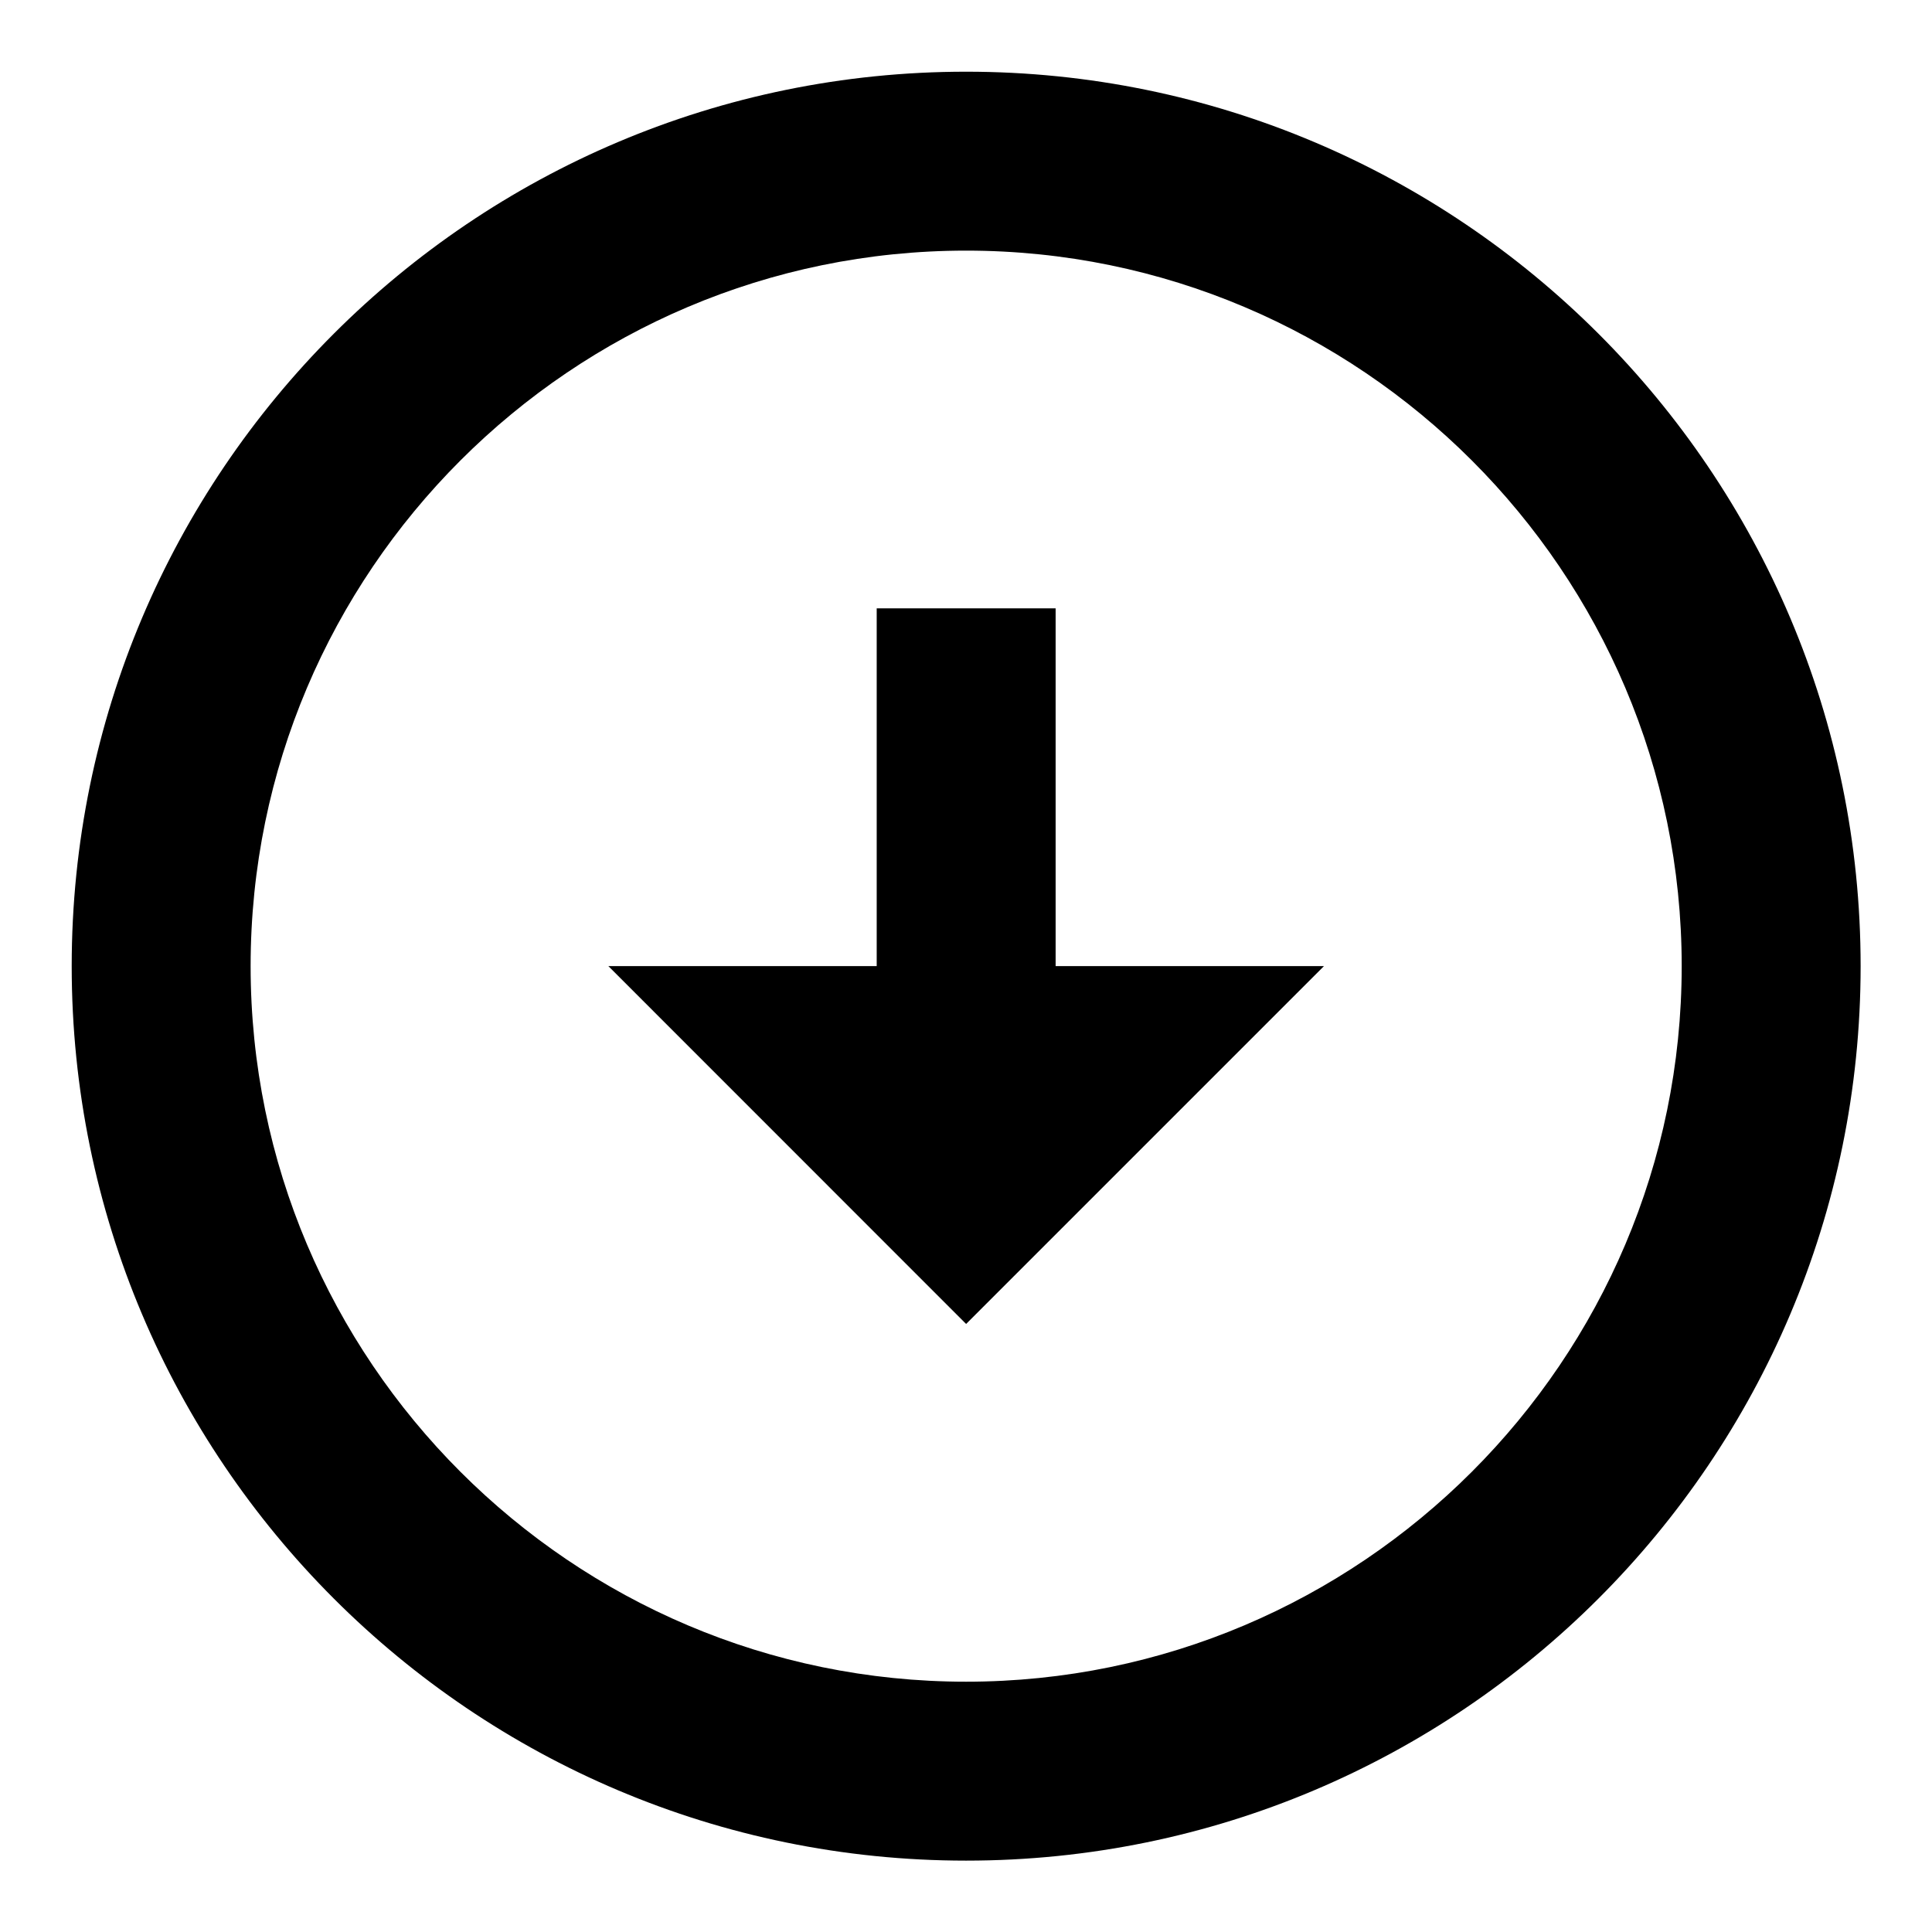
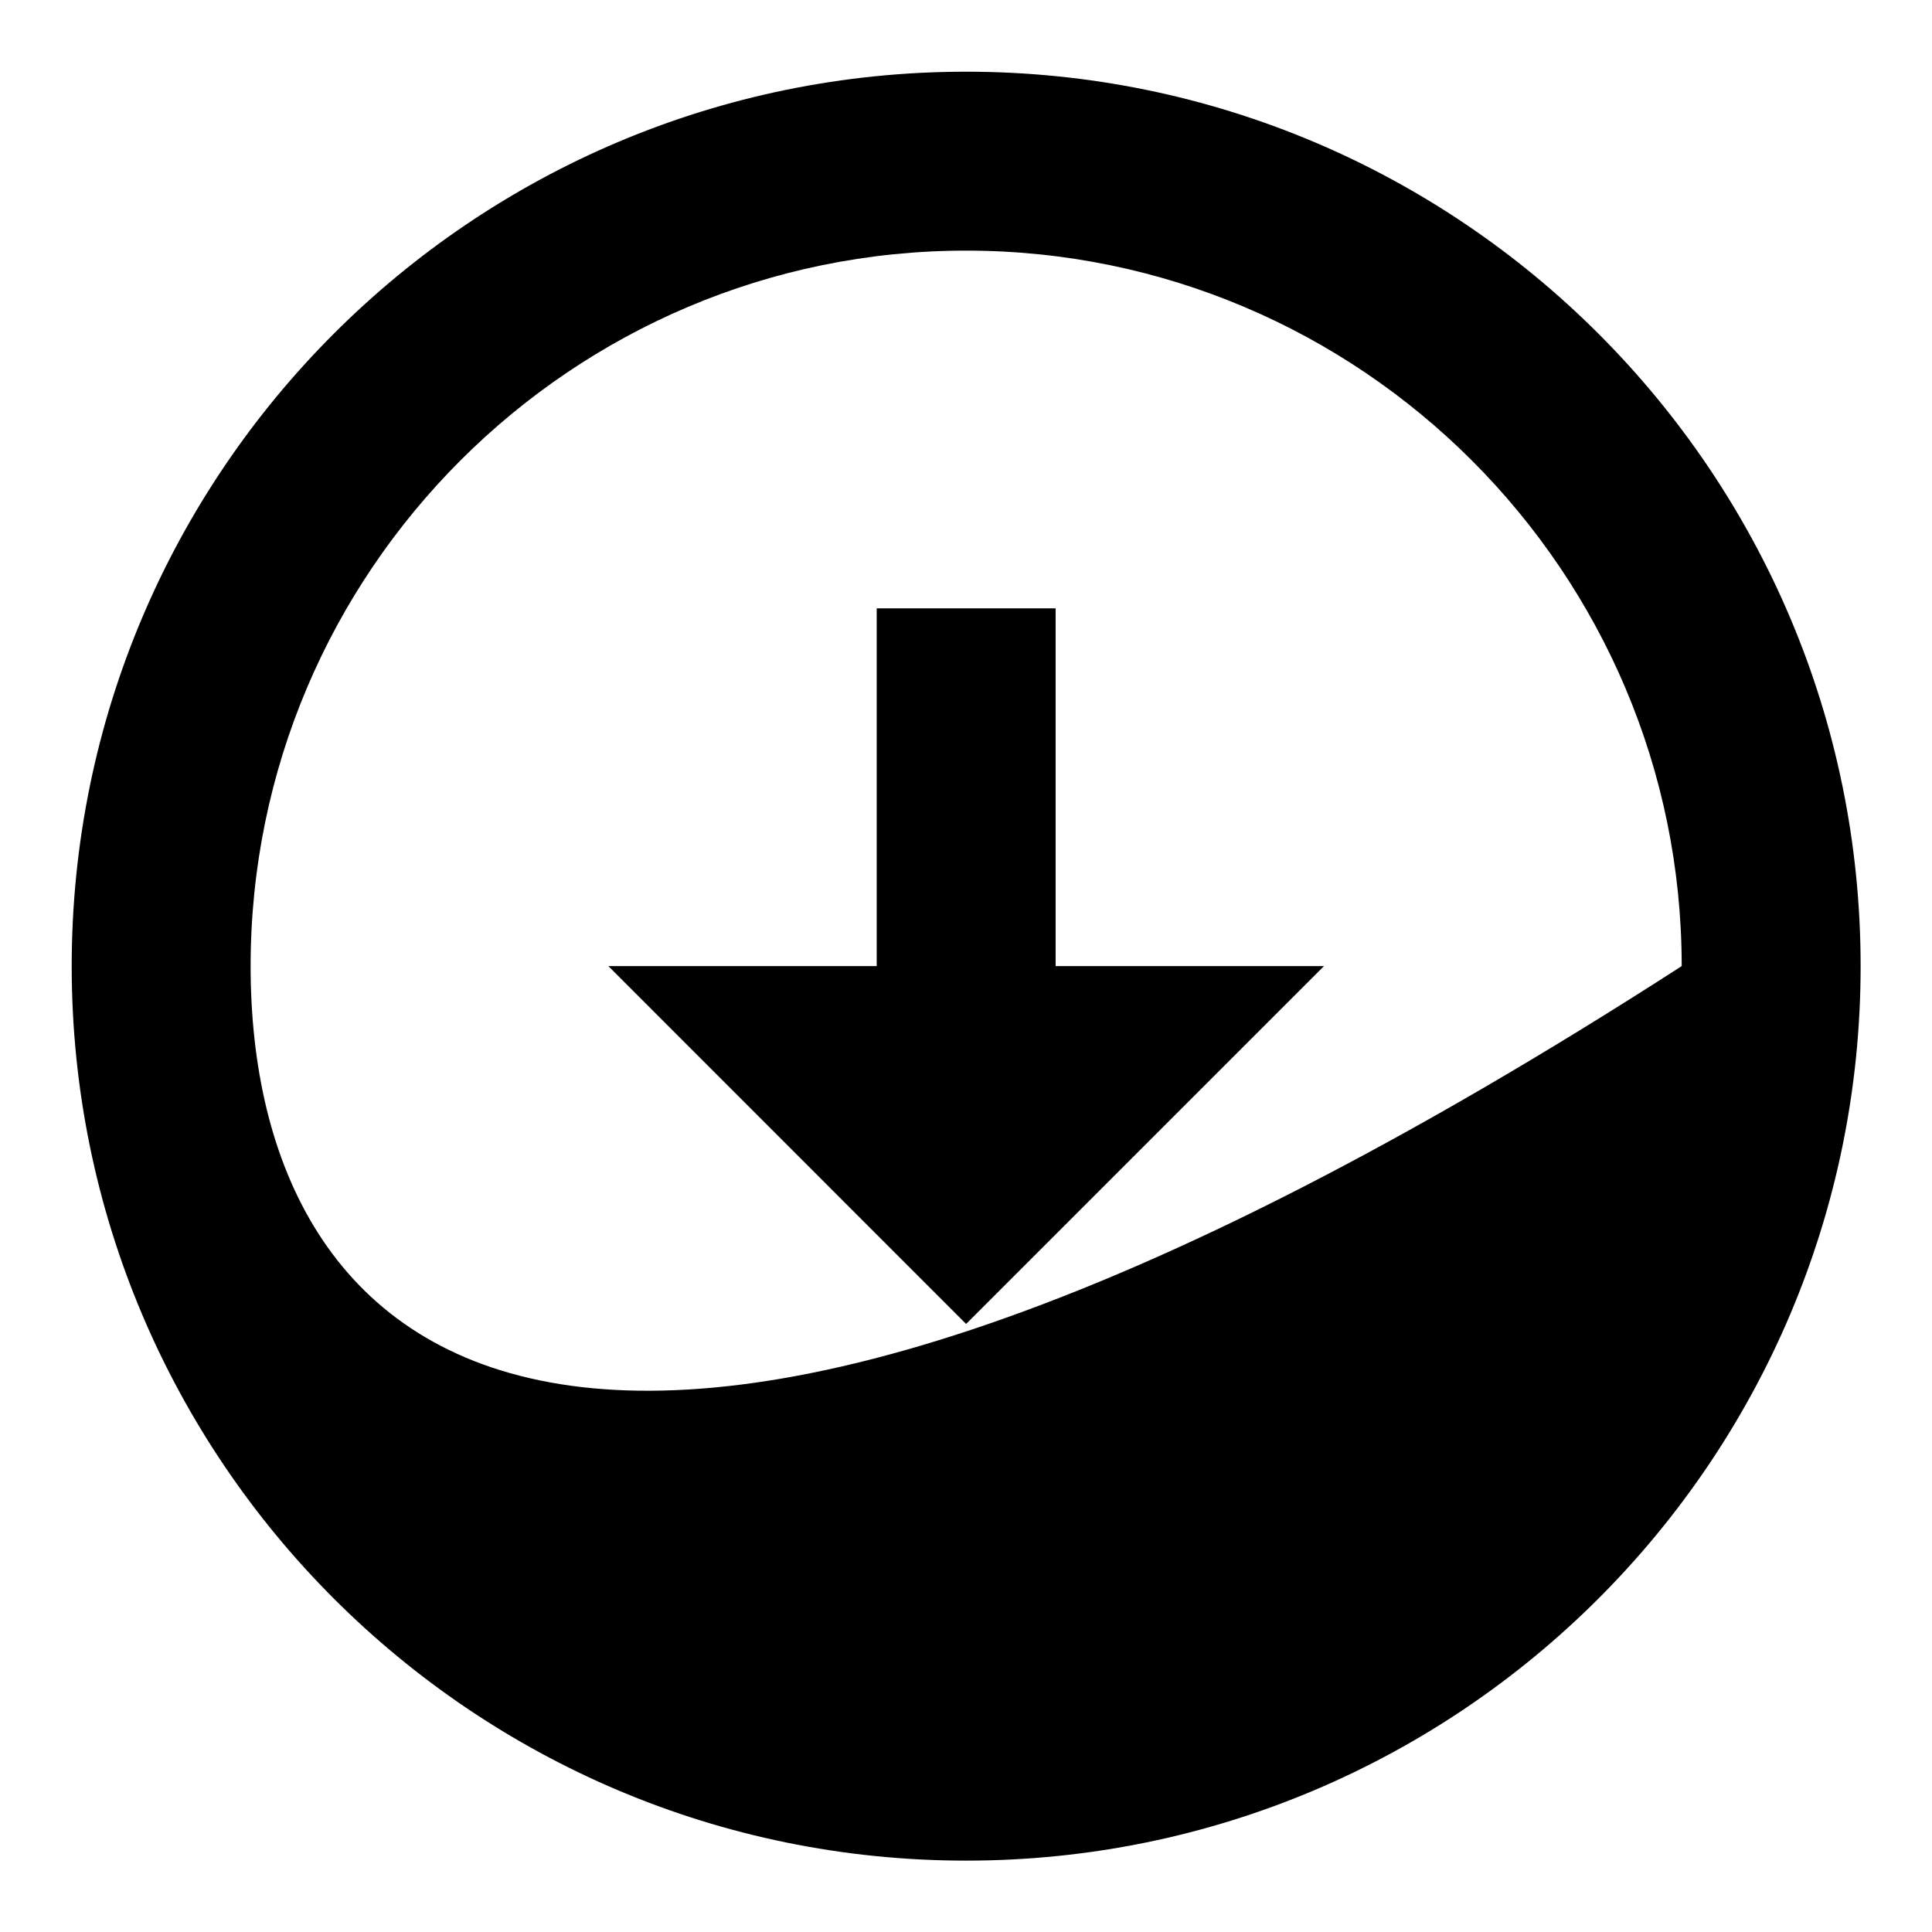
<svg xmlns="http://www.w3.org/2000/svg" width="18" height="18" viewBox="0 0 18 18" fill="none">
-   <path d="M9.001 2.335C12.676 2.335 15.668 5.326 15.668 9.001C15.668 12.676 12.676 15.668 9.001 15.668C5.326 15.668 2.335 12.676 2.335 9.001C2.335 5.326 5.326 2.335 9.001 2.335ZM9.001 0.668C4.401 0.668 0.668 4.401 0.668 9.001C0.668 13.601 4.401 17.335 9.001 17.335C13.601 17.335 17.335 13.601 17.335 9.001C17.335 4.401 13.601 0.668 9.001 0.668ZM9.835 9.001V5.668H8.168V9.001H5.668L9.001 12.335L12.335 9.001H9.835Z" fill="black" />
+   <path d="M9.001 2.335C12.676 2.335 15.668 5.326 15.668 9.001C5.326 15.668 2.335 12.676 2.335 9.001C2.335 5.326 5.326 2.335 9.001 2.335ZM9.001 0.668C4.401 0.668 0.668 4.401 0.668 9.001C0.668 13.601 4.401 17.335 9.001 17.335C13.601 17.335 17.335 13.601 17.335 9.001C17.335 4.401 13.601 0.668 9.001 0.668ZM9.835 9.001V5.668H8.168V9.001H5.668L9.001 12.335L12.335 9.001H9.835Z" fill="black" />
</svg>